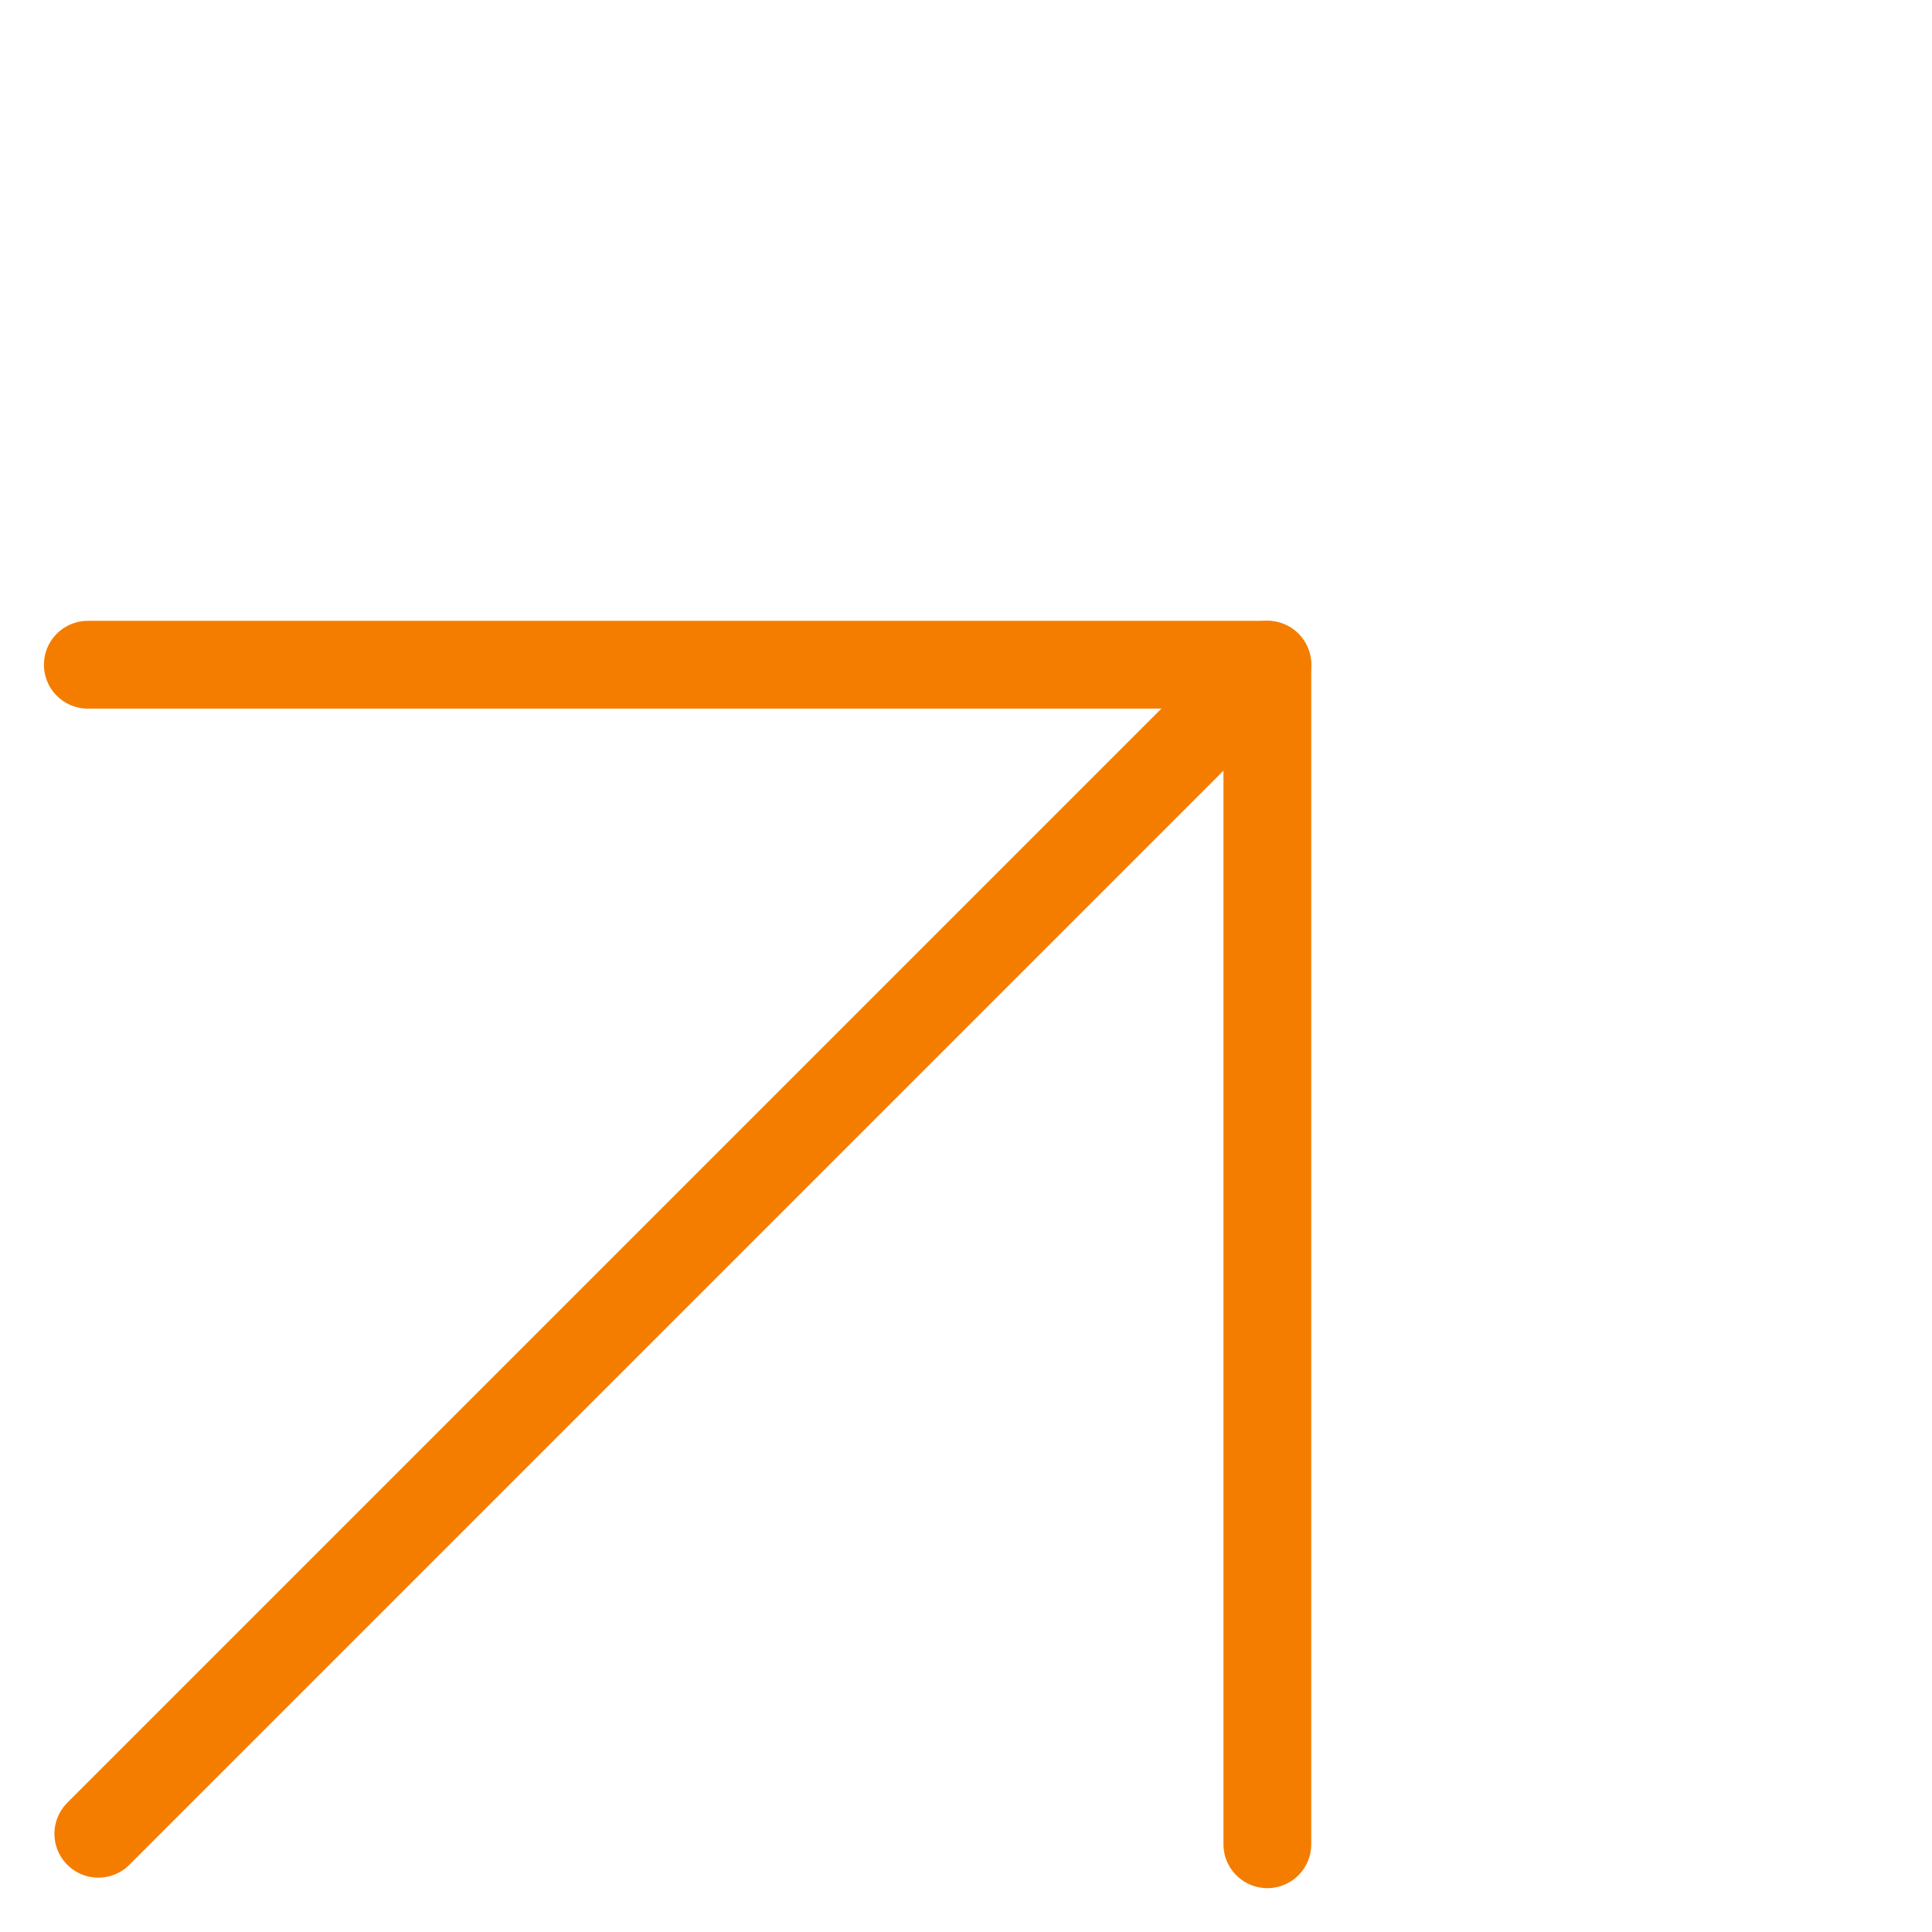
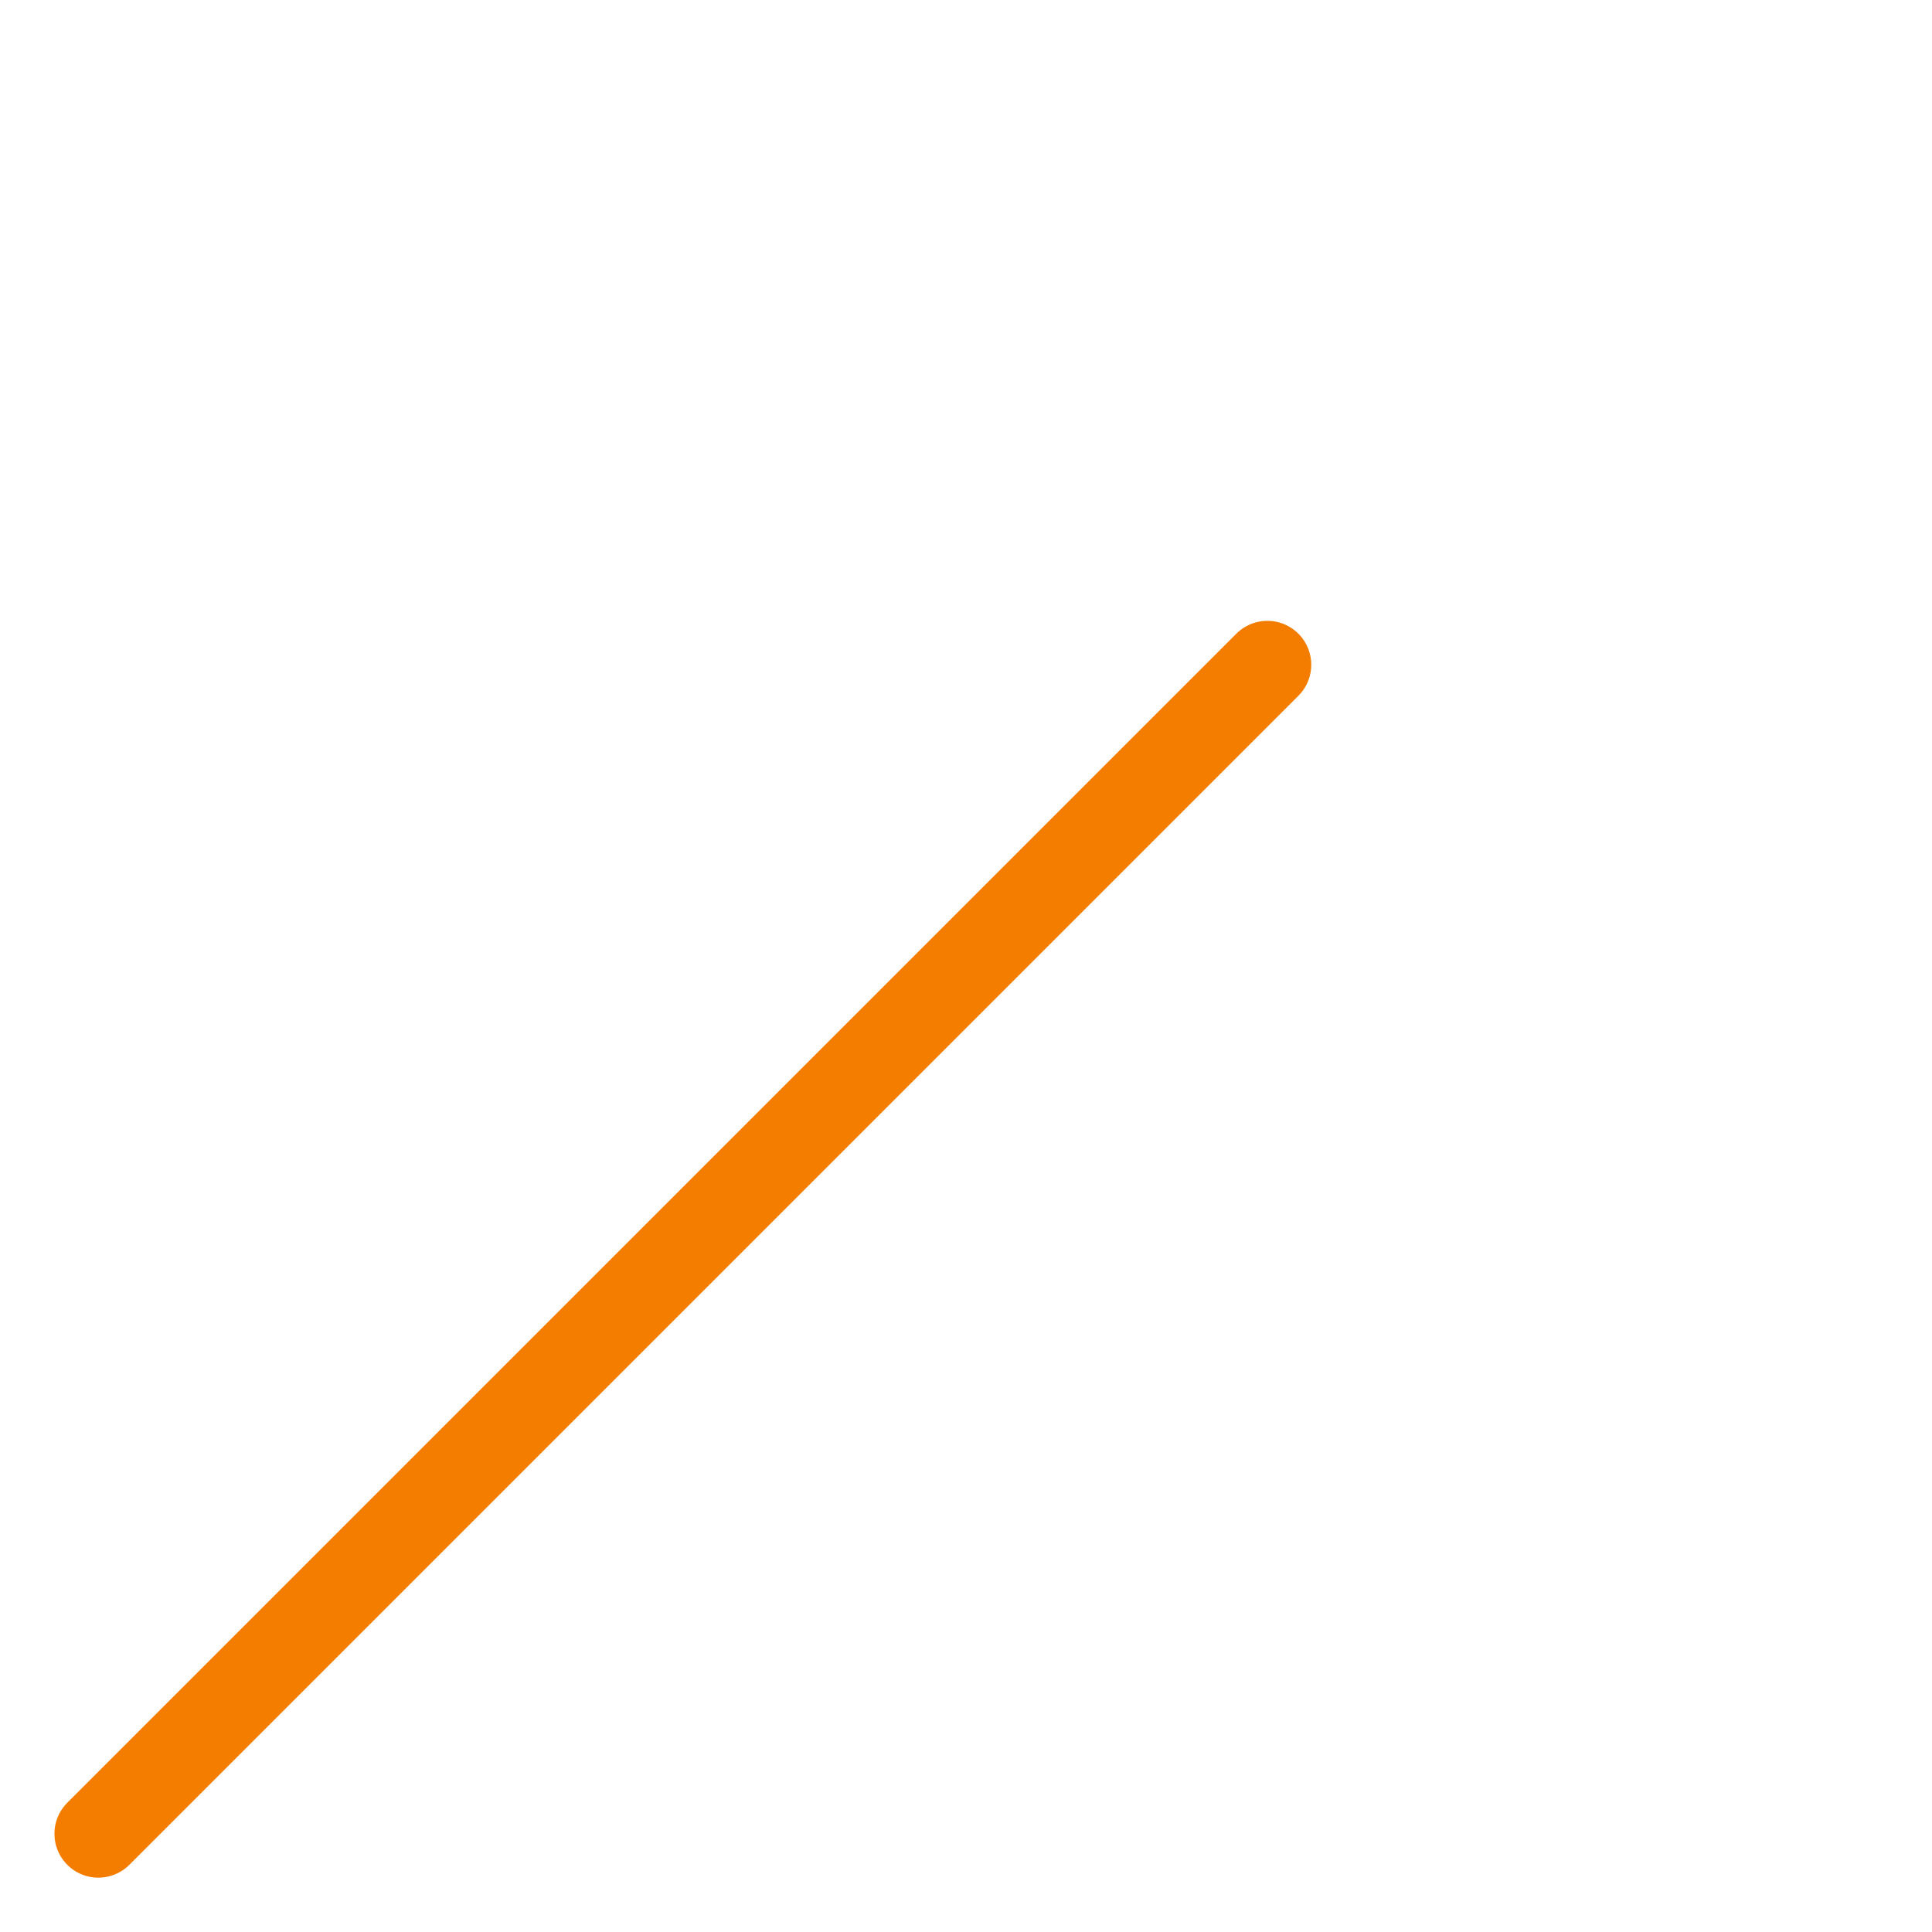
<svg xmlns="http://www.w3.org/2000/svg" width="22.006" height="22.006" viewBox="0 0 22.006 22.006">
  <g id="arrow-up" transform="translate(7.718 0.854) rotate(45)">
    <line id="Line_755" data-name="Line 755" y2="18.831" transform="translate(9.5)" fill="none" stroke="#f47d00" stroke-linecap="round" stroke-linejoin="round" stroke-width="1" />
-     <path id="Path_19093" data-name="Path 19093" d="M0,9.5,9.5,0,19,9.5" fill="none" stroke="#f47d00" stroke-linecap="round" stroke-linejoin="round" stroke-width="1" />
  </g>
</svg>